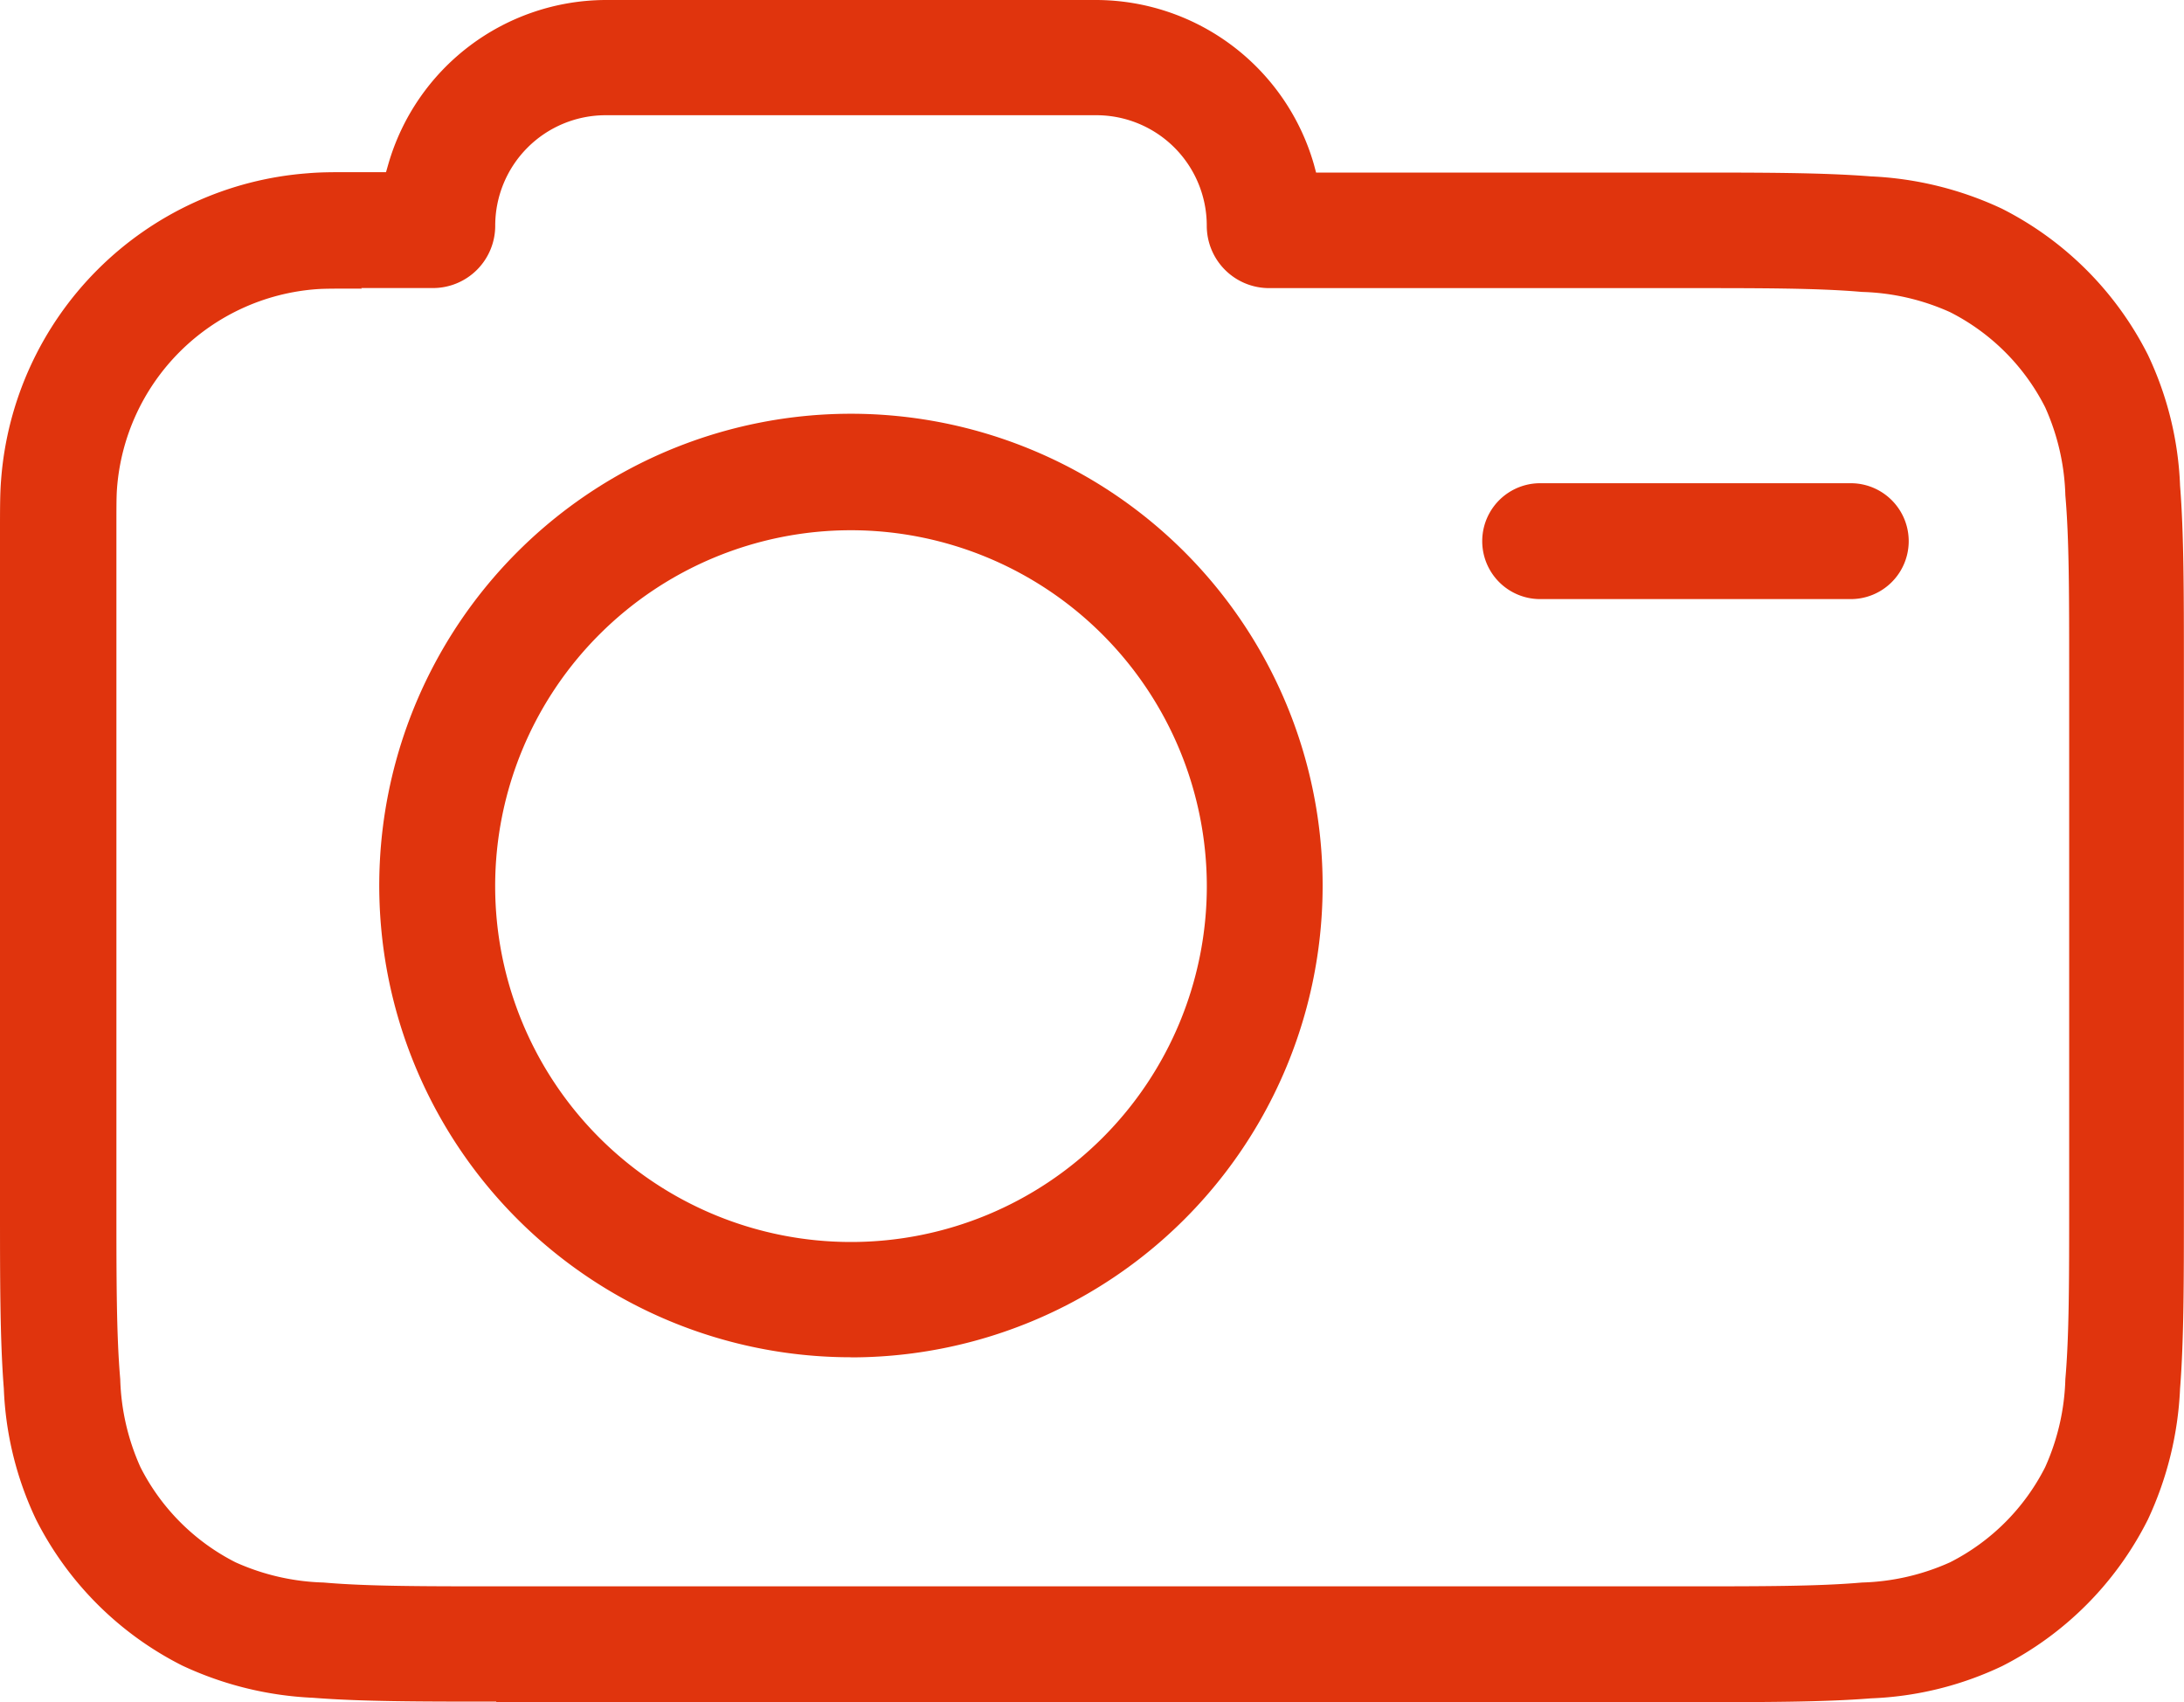
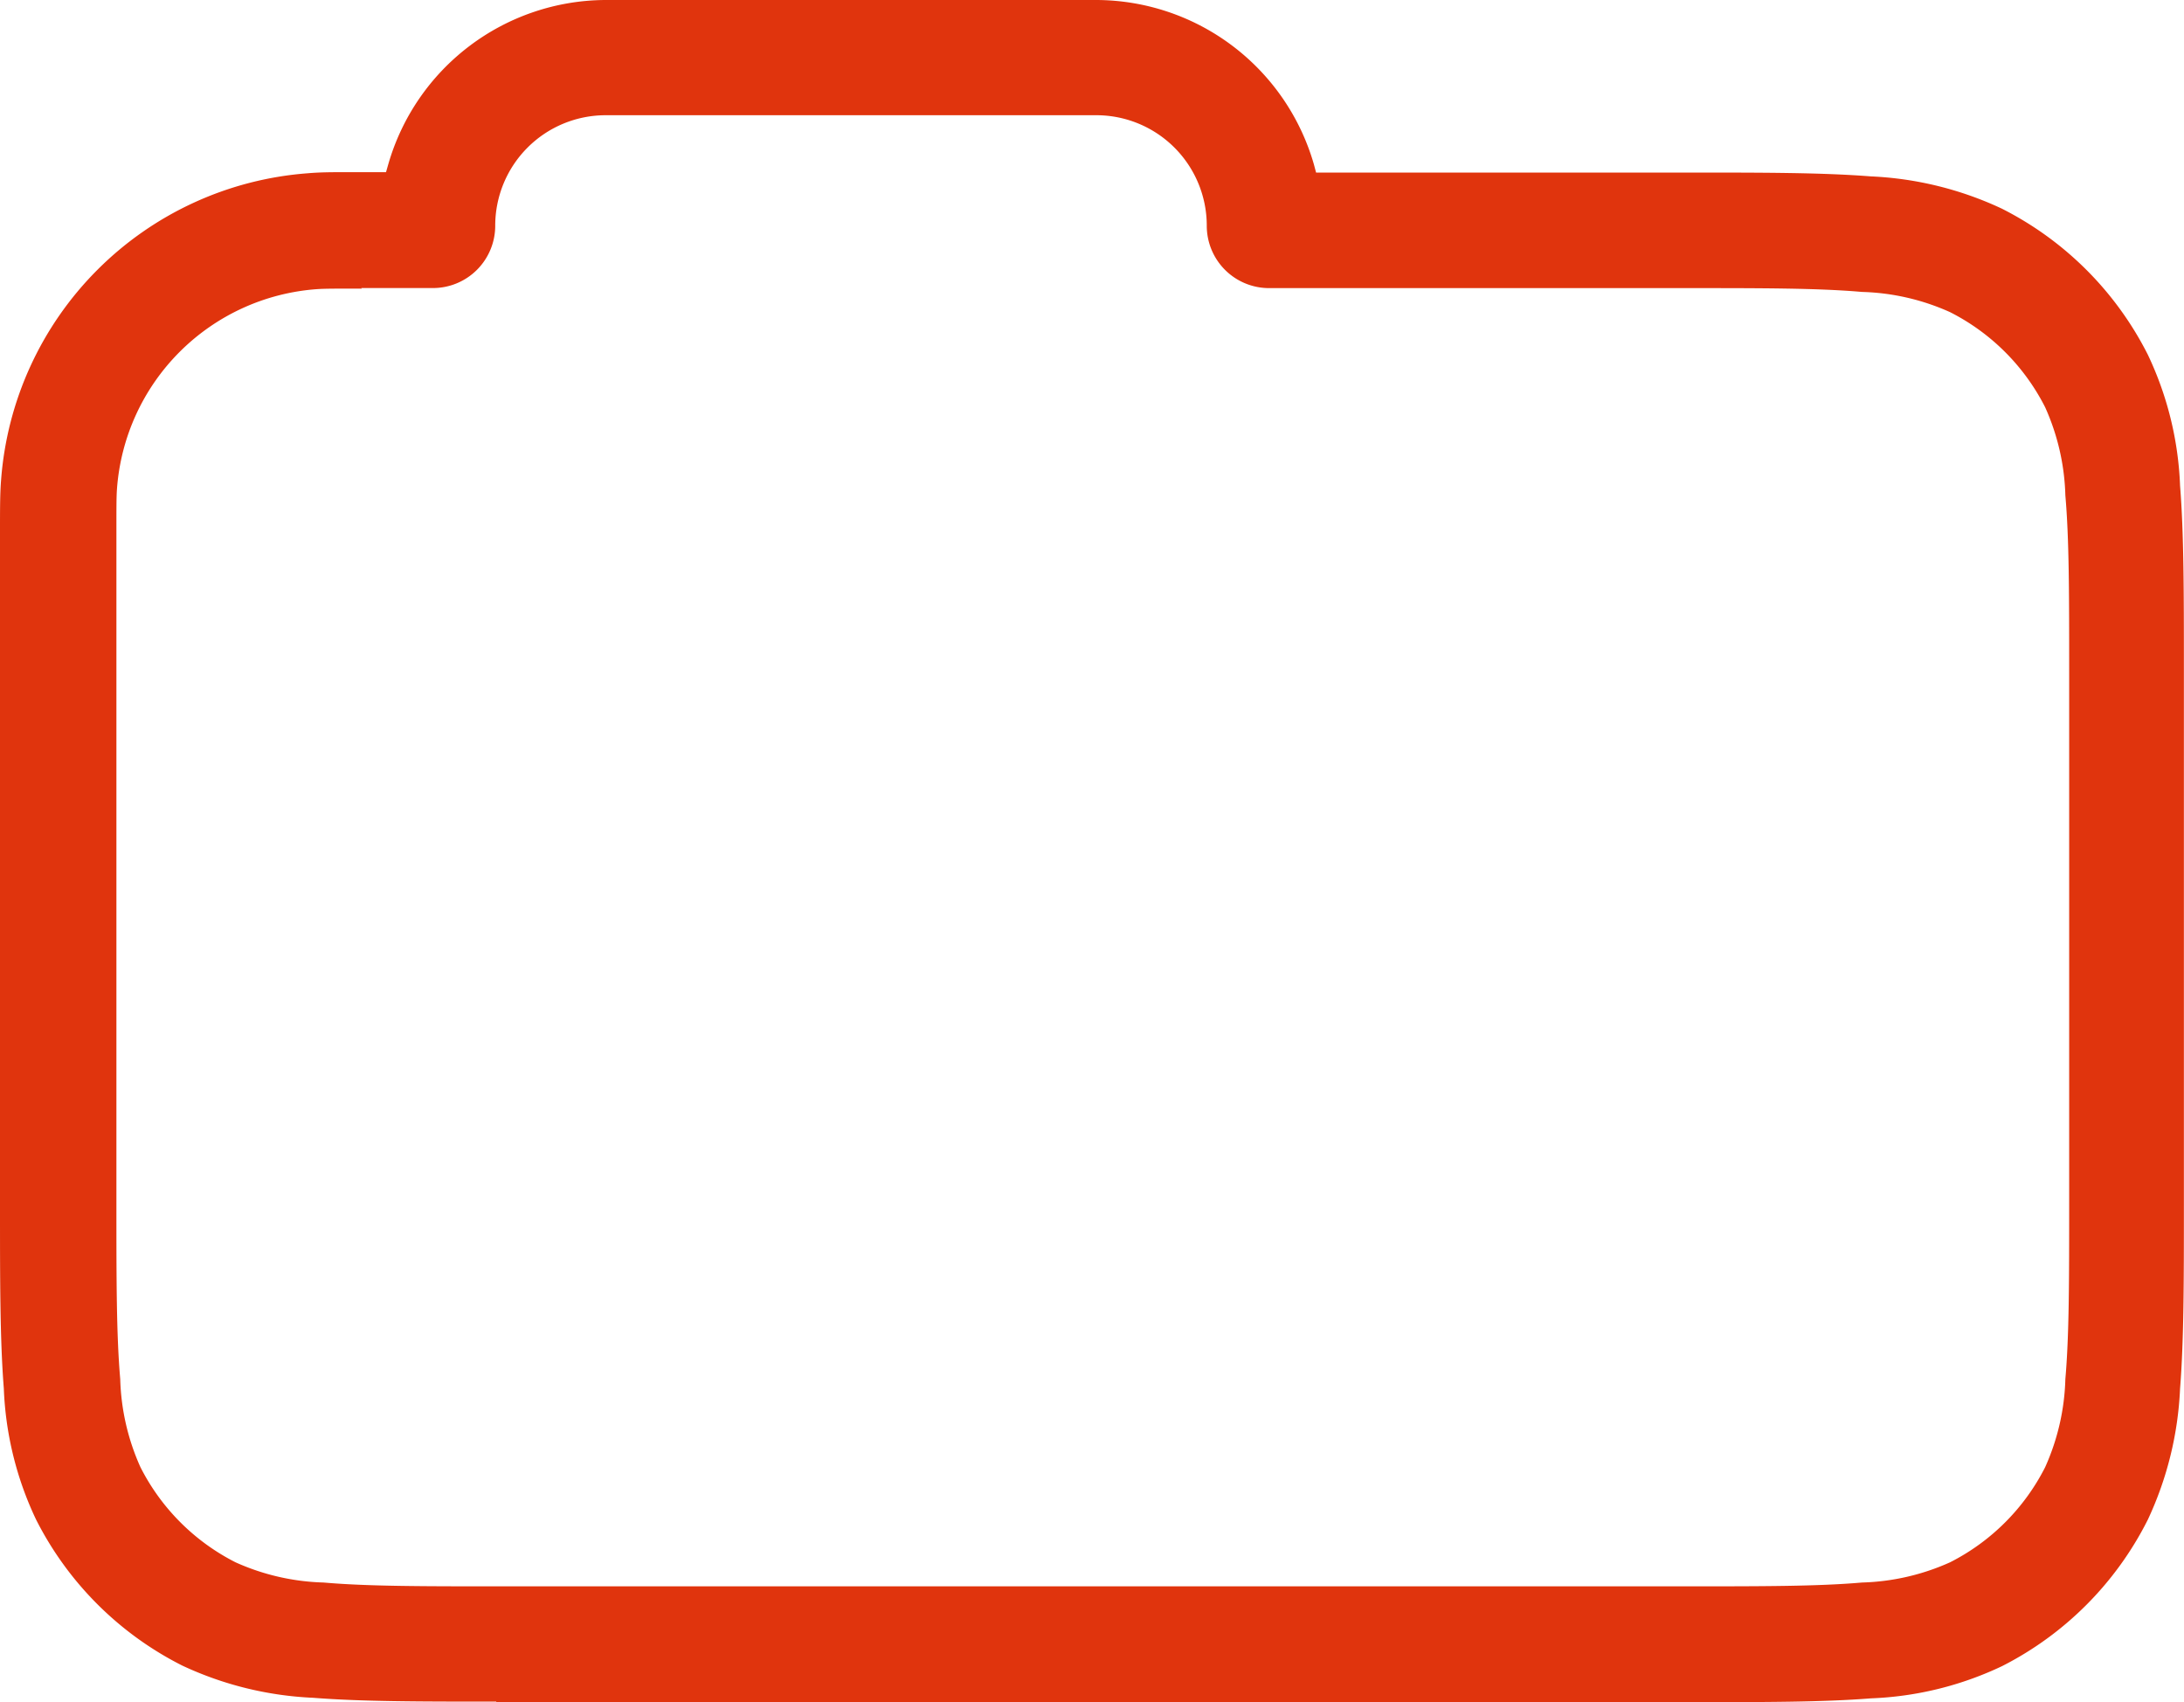
<svg xmlns="http://www.w3.org/2000/svg" width="40" height="31.171" viewBox="0 0 40 31.171">
  <g id="グループ_169611" data-name="グループ 169611" transform="translate(-123 -2845)">
    <g id="_2_03" data-name="2_03" transform="translate(122.97 2840.41)">
      <path id="パス_7052" data-name="パス 7052" d="M9.119,35.751c-1.371,0-2.462,0-3.353-.07a6.3,6.3,0,0,1-2.4-.591A6.053,6.053,0,0,1,.691,32.418a6.121,6.121,0,0,1-.591-2.4c-.07-.881-.07-1.972-.07-3.353V14.36c0-.46,0-.741.02-.981A6.088,6.088,0,0,1,5.666,7.763c.23-.02.45-.02.681-.02H7.1l.04-.14A4.159,4.159,0,0,1,11.121,4.59H20.11A4.159,4.159,0,0,1,24.094,7.6l.04.15h6.807c1.371,0,2.462,0,3.353.07a6.3,6.3,0,0,1,2.4.591,6.053,6.053,0,0,1,2.673,2.673,6.121,6.121,0,0,1,.591,2.4c.07.881.07,1.972.07,3.353v9.83c0,1.381,0,2.462-.07,3.353a6.3,6.3,0,0,1-.591,2.4A6.053,6.053,0,0,1,36.7,35.1a6.121,6.121,0,0,1-2.4.591c-.881.07-1.972.07-3.353.07H9.119ZM6.657,9.875c-.5,0-.681,0-.821.01a3.956,3.956,0,0,0-3.664,3.664c-.01.14-.01.31-.01.821V26.612c0,1.411,0,2.432.07,3.233a4.2,4.2,0,0,0,.37,1.612A3.959,3.959,0,0,0,4.344,33.2a4.2,4.2,0,0,0,1.612.37c.8.07,1.822.07,3.233.07H30.9c1.411,0,2.432,0,3.233-.07a4.2,4.2,0,0,0,1.612-.37,3.959,3.959,0,0,0,1.742-1.742,4.2,4.2,0,0,0,.37-1.612c.07-.8.07-1.822.07-3.233v-9.72c0-1.411,0-2.432-.07-3.233a4.2,4.2,0,0,0-.37-1.612,3.959,3.959,0,0,0-1.742-1.742,4.2,4.2,0,0,0-1.612-.37c-.8-.07-1.822-.07-3.233-.07H23.273a1.141,1.141,0,0,1-1.141-1.141A2.023,2.023,0,0,0,20.11,6.7H11.121A2.023,2.023,0,0,0,9.1,8.724,1.141,1.141,0,0,1,7.958,9.865H6.647Z" transform="translate(0 0)" fill="#e0340d" fill-rule="evenodd" />
-       <path id="パス_7053" data-name="パス 7053" d="M15.609,29.437A8.639,8.639,0,1,1,24.247,20.8a8.638,8.638,0,0,1-8.639,8.639Zm0-15.145a6.517,6.517,0,1,0,6.517,6.517,6.523,6.523,0,0,0-6.517-6.517Z" transform="translate(0.007 0.008)" fill="#e0340d" fill-rule="evenodd" />
-       <path id="パス_7054" data-name="パス 7054" d="M28.211,15.552a1.061,1.061,0,0,1,0-2.122H33.9a1.061,1.061,0,1,1,0,2.122H28.211Z" transform="translate(0.027 0.009)" fill="#e0340d" fill-rule="evenodd" />
    </g>
  </g>
</svg>